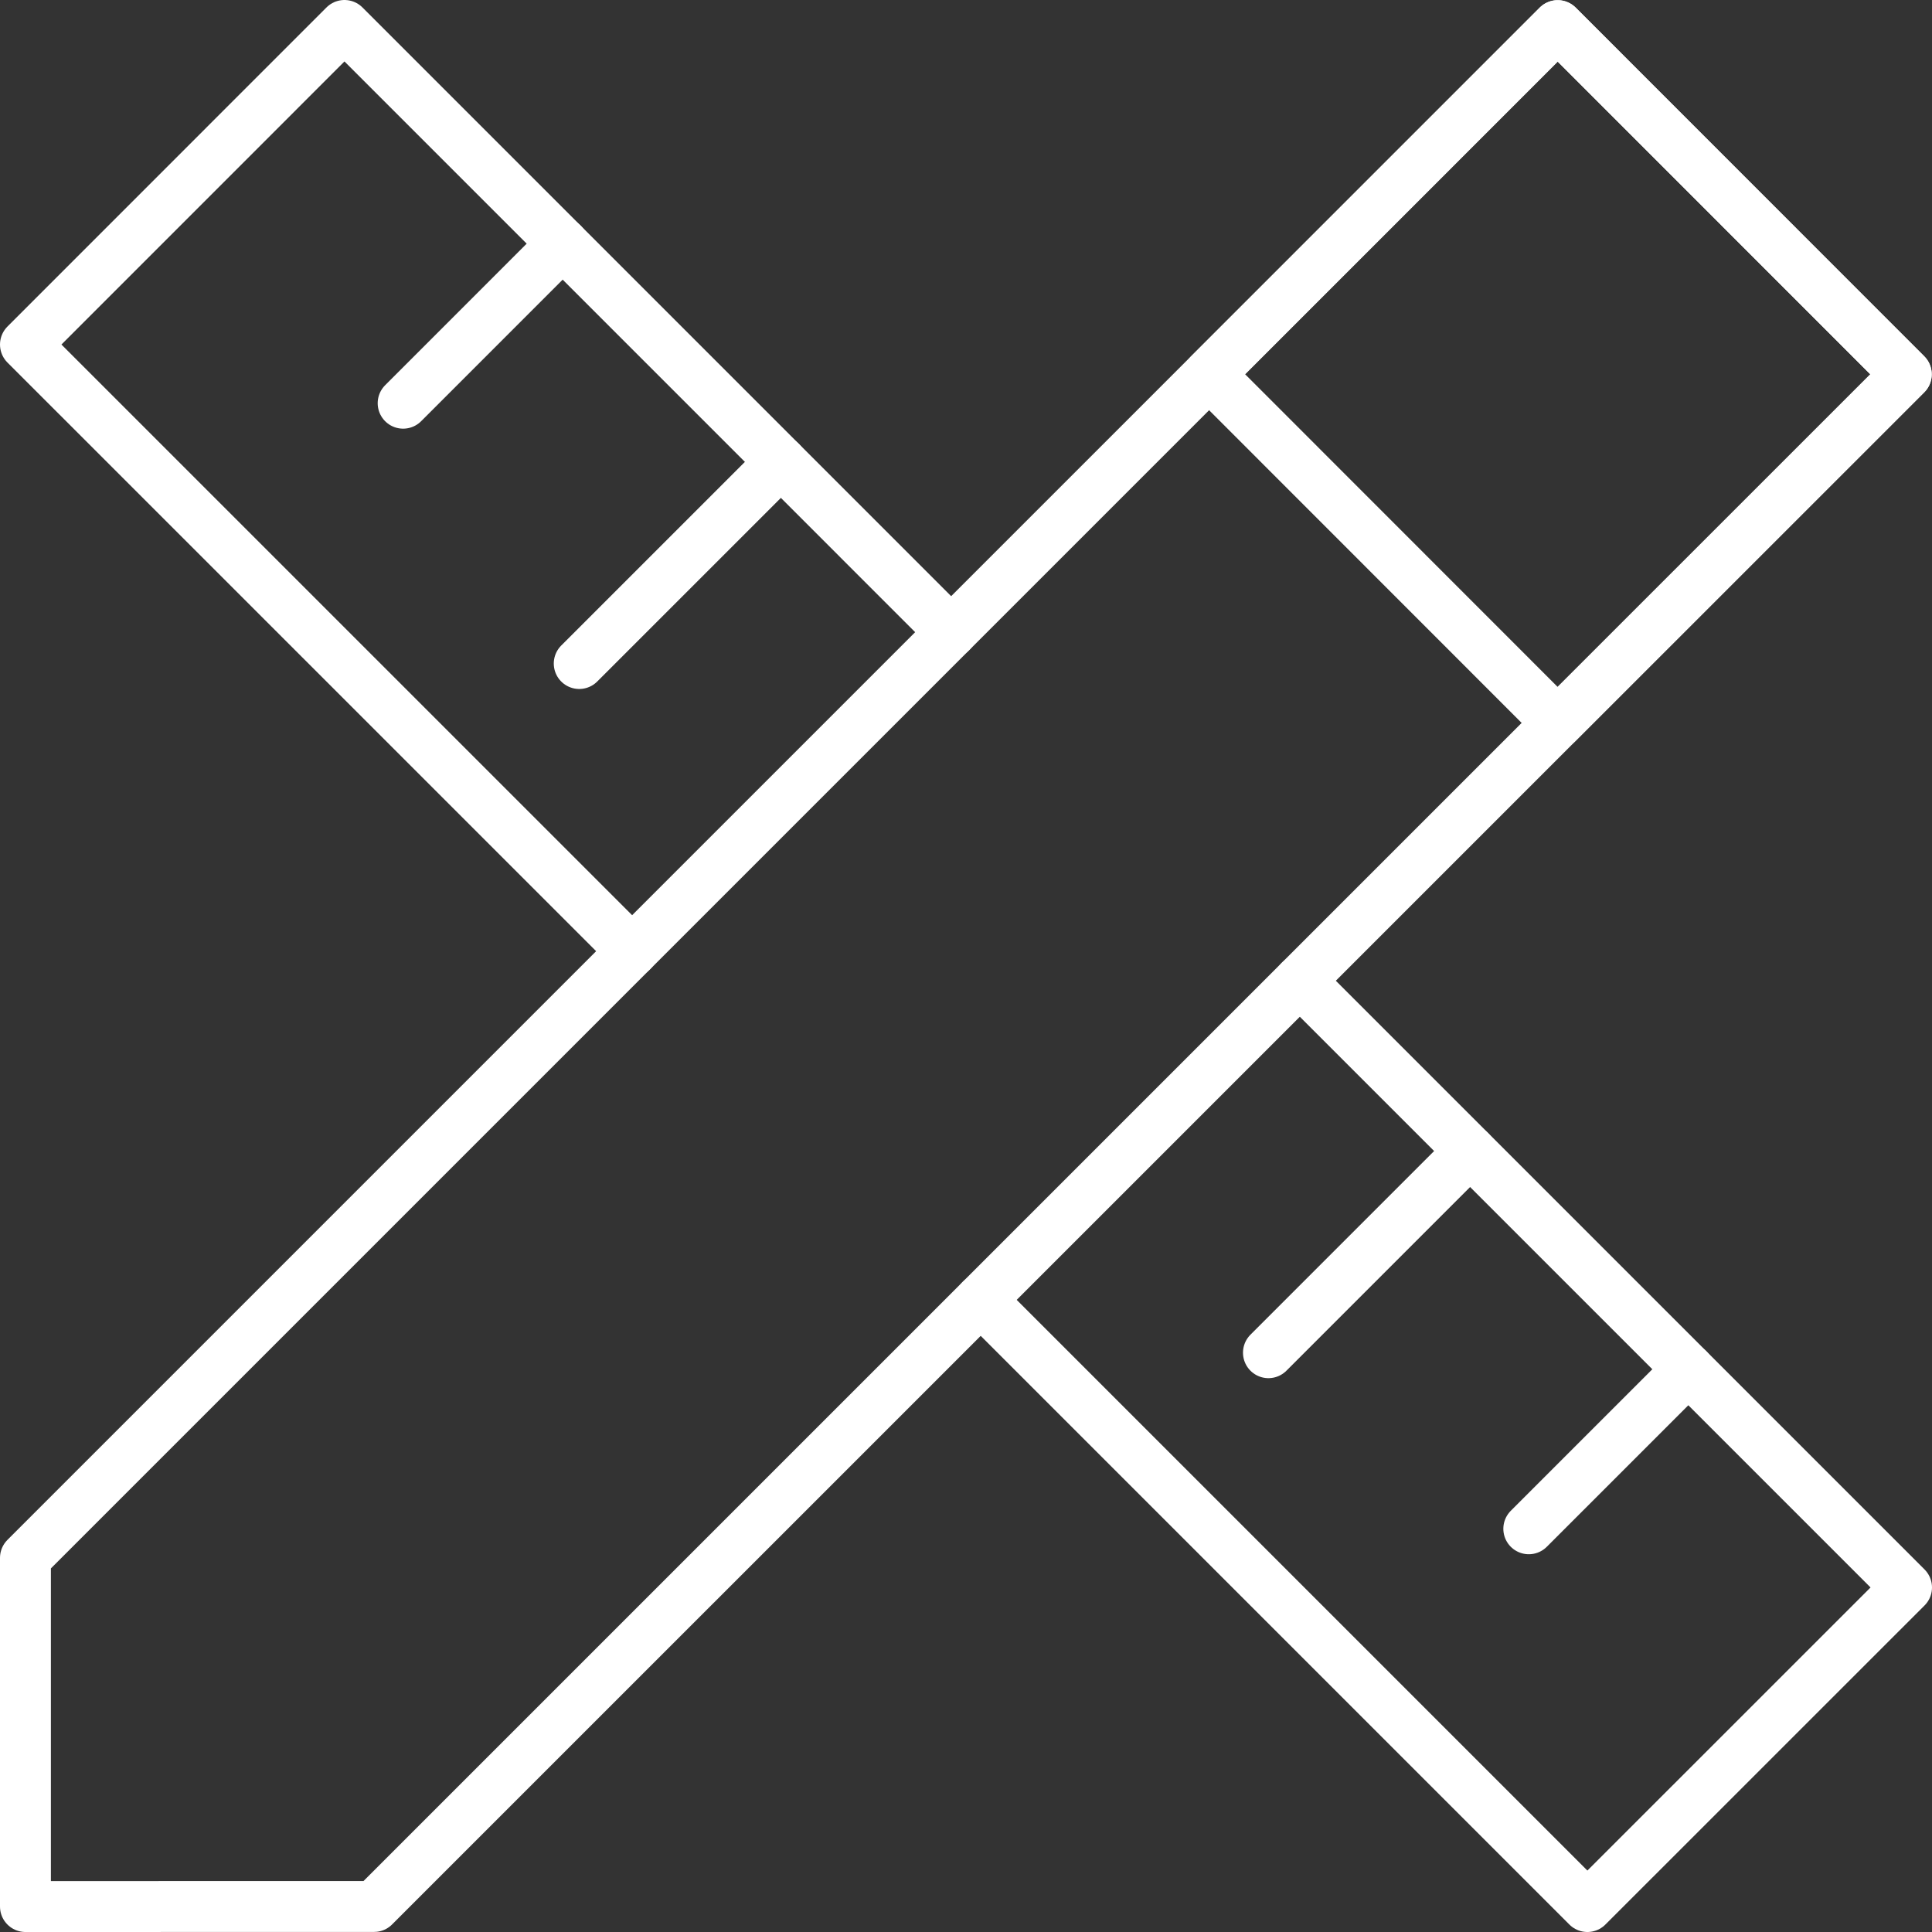
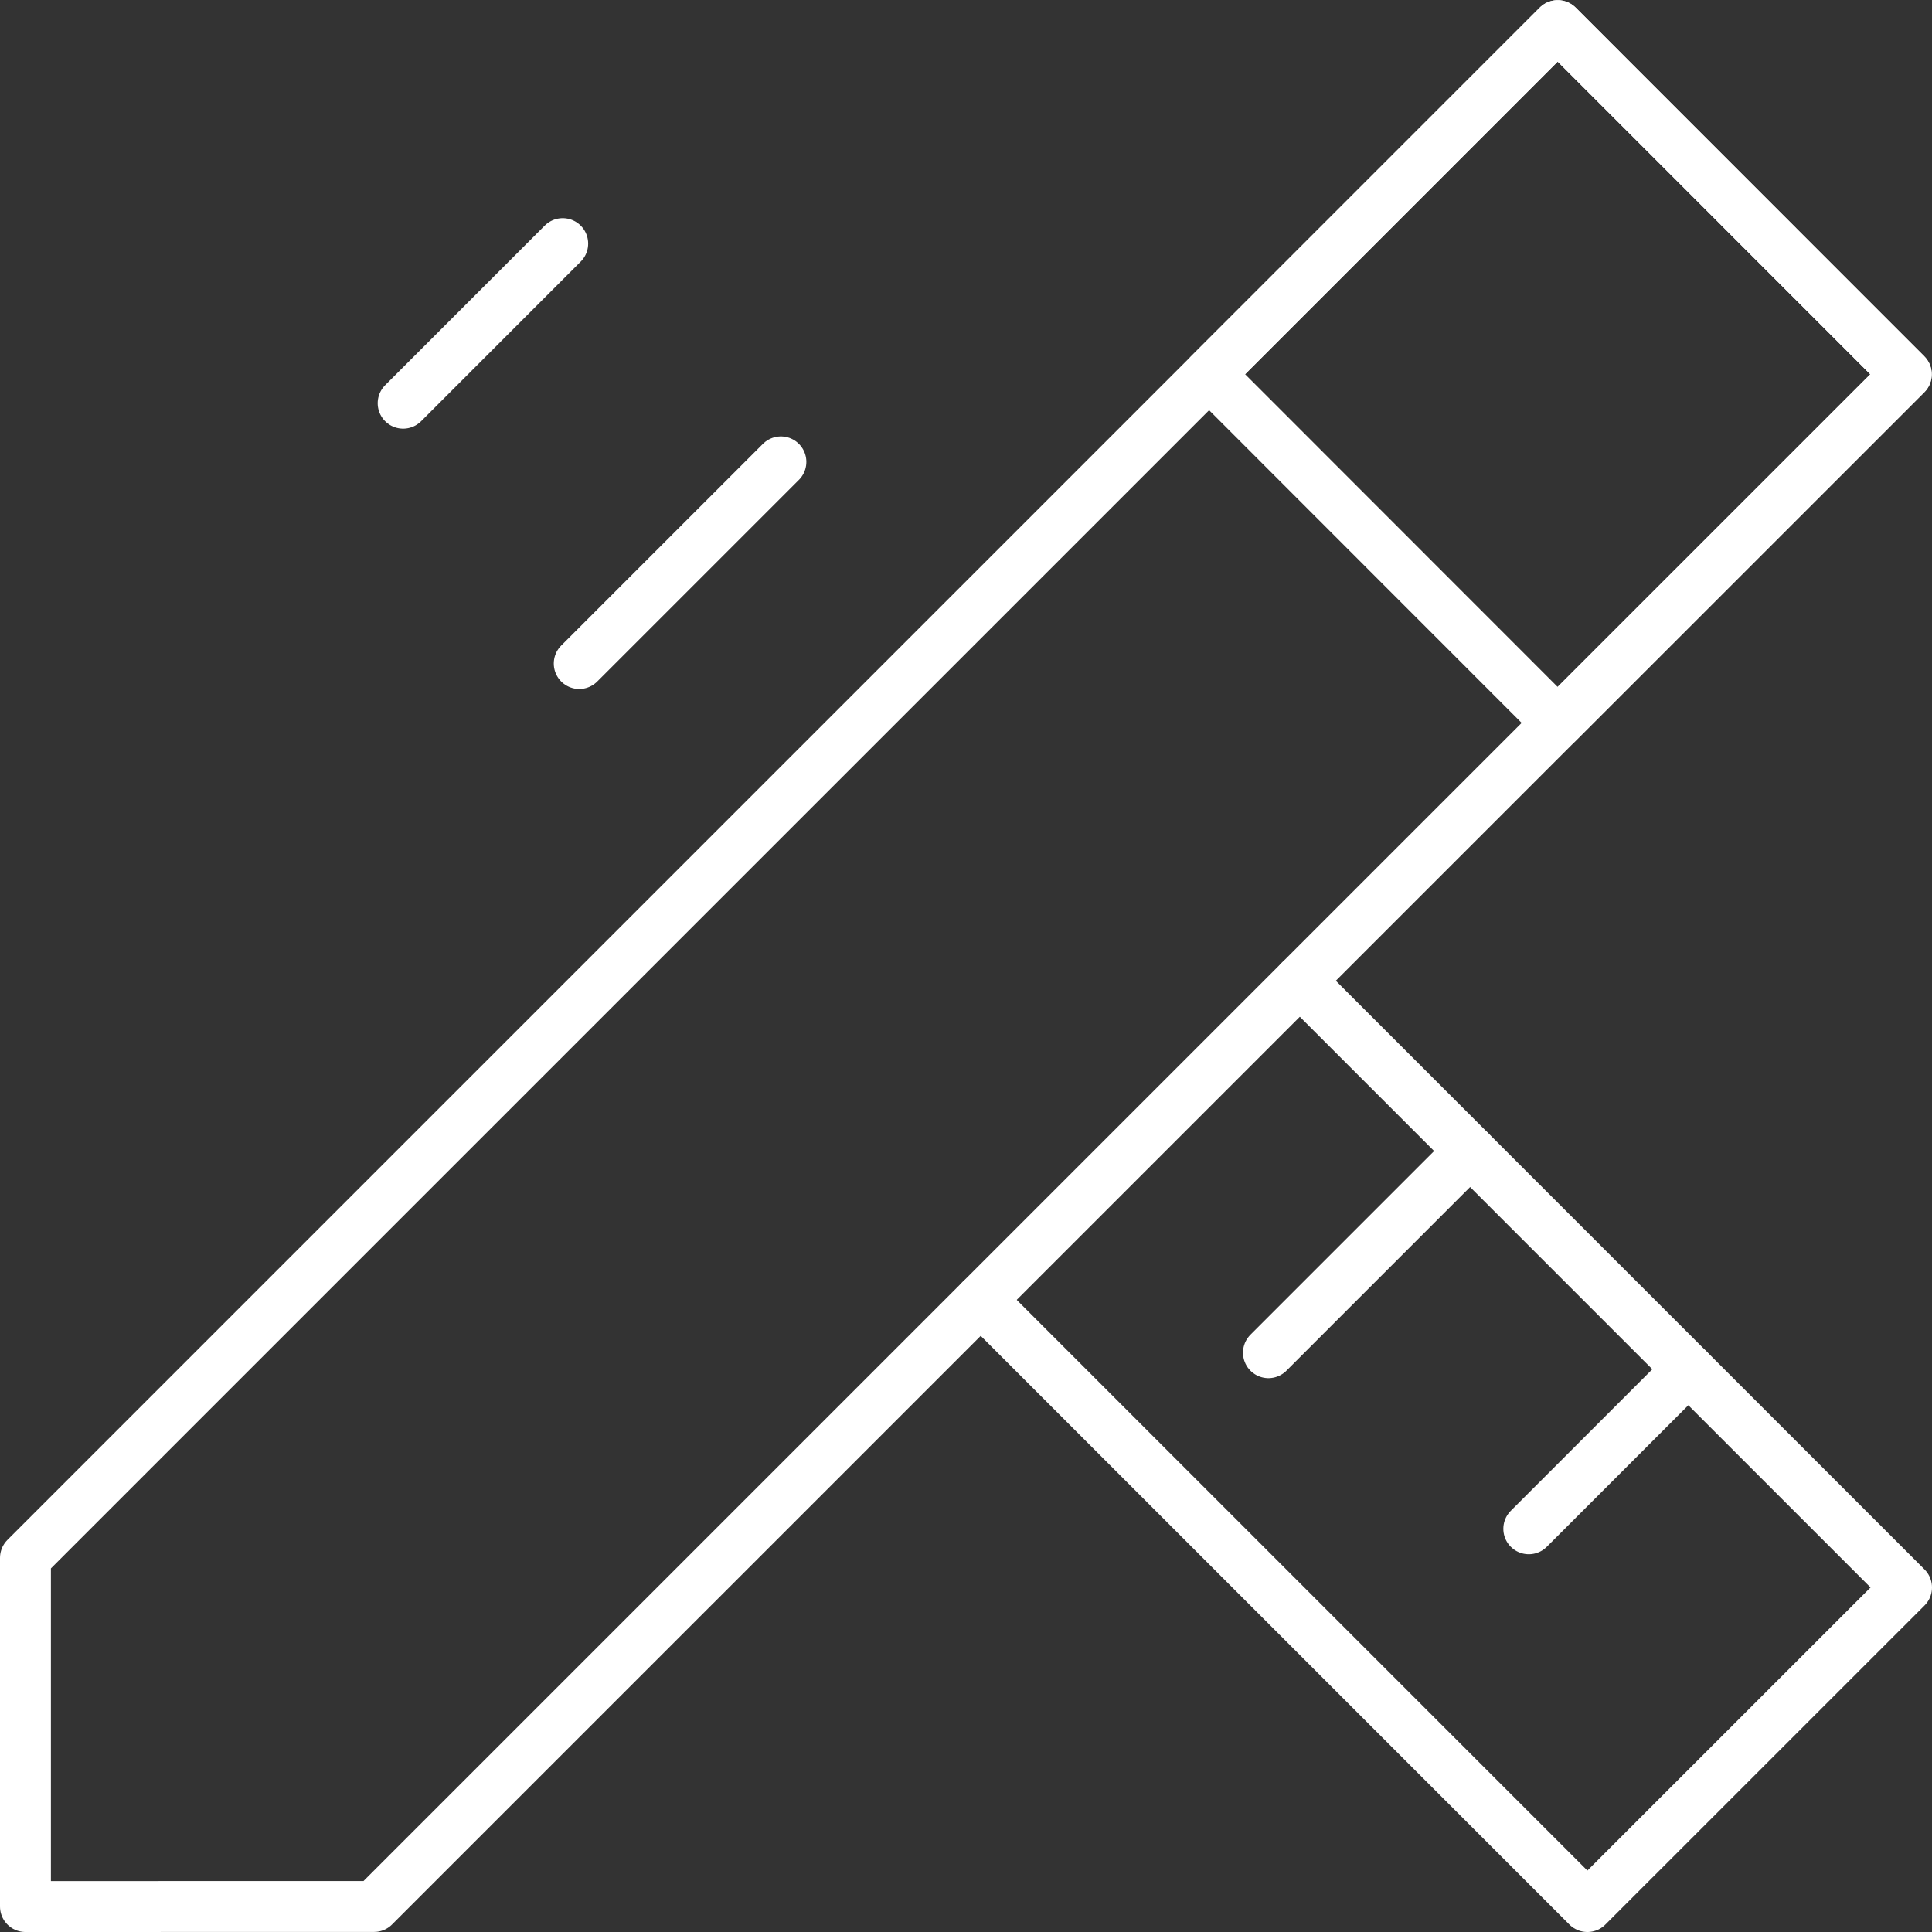
<svg xmlns="http://www.w3.org/2000/svg" xmlns:ns1="http://sodipodi.sourceforge.net/DTD/sodipodi-0.dtd" xmlns:ns2="http://www.inkscape.org/namespaces/inkscape" version="1.1" id="Vrstva_1" x="0px" y="0px" width="56.933" height="56.933" viewBox="0 0 56.933 56.933" enable-background="new 0 0 595.28 841.89" xml:space="preserve" ns1:docname="icon-icon2.svg" ns2:version="0.92.4 (5da689c313, 2019-01-14)">
  <rect x="0" y="0" width="56.933" height="56.933" fill="#333333" stroke="none" />
  <defs id="defs29" />
  <ns1:namedview pagecolor="#ffffff" bordercolor="#666666" borderopacity="1" objecttolerance="10" gridtolerance="10" guidetolerance="10" ns2:pageopacity="0" ns2:pageshadow="2" ns2:window-width="1920" ns2:window-height="1027" id="namedview27" showgrid="false" fit-margin-top="0" fit-margin-left="0" fit-margin-right="0" fit-margin-bottom="0" ns2:zoom="2.2425732" ns2:cx="-137.33985" ns2:cy="33.343163" ns2:window-x="-8" ns2:window-y="-8" ns2:window-maximized="1" ns2:current-layer="Vrstva_1" />
  <g id="g24" transform="translate(-404.173,-54.479)" style="stroke:#ffffff;stroke-opacity:1">
    <g id="g14" style="stroke:#ffffff;stroke-opacity:1">
      <polyline stroke-miterlimit="10" points="    433.073,92.784 450.951,110.662 460.356,101.259 442.477,83.38   " id="polyline2" style="fill:none;stroke:#ffffff;stroke-width:1.5;stroke-linecap:round;stroke-linejoin:round;stroke-miterlimit:10;stroke-opacity:1" />
-       <polyline stroke-miterlimit="10" points="    432.202,73.108 414.324,55.229 404.923,64.632 422.801,82.509   " id="polyline4" style="fill:none;stroke:#ffffff;stroke-width:1.5;stroke-linecap:round;stroke-linejoin:round;stroke-miterlimit:10;stroke-opacity:1" />
      <line stroke-miterlimit="10" x1="420.755" y1="61.658" x2="416.053" y2="66.361" id="line6" style="fill:none;stroke:#ffffff;stroke-width:1.5;stroke-linecap:round;stroke-linejoin:round;stroke-miterlimit:10;stroke-opacity:1" />
      <line stroke-miterlimit="10" x1="427.185" y1="68.09" x2="421.242" y2="74.032" id="line8" style="fill:none;stroke:#ffffff;stroke-width:1.5;stroke-linecap:round;stroke-linejoin:round;stroke-miterlimit:10;stroke-opacity:1" />
      <line stroke-miterlimit="10" x1="447.494" y1="88.399" x2="441.552" y2="94.341" id="line10" style="fill:none;stroke:#ffffff;stroke-width:1.5;stroke-linecap:round;stroke-linejoin:round;stroke-miterlimit:10;stroke-opacity:1" />
      <line stroke-miterlimit="10" x1="453.926" y1="94.828" x2="449.224" y2="99.53" id="line12" style="fill:none;stroke:#ffffff;stroke-width:1.5;stroke-linecap:round;stroke-linejoin:round;stroke-miterlimit:10;stroke-opacity:1" />
    </g>
    <g id="g22" style="stroke:#ffffff;stroke-opacity:1">
      <g id="g20" style="stroke:#ffffff;stroke-opacity:1">
        <polygon stroke-miterlimit="10" points="450.076,55.234 460.348,65.509 450.073,75.781 439.804,65.507 " id="polygon16" style="fill:none;stroke:#ffffff;stroke-width:1.5;stroke-linecap:round;stroke-linejoin:round;stroke-miterlimit:10;stroke-opacity:1" />
        <polygon stroke-miterlimit="10" points="450.076,55.234 460.348,65.509 415.196,110.66 404.923,110.662 404.923,100.387 " id="polygon18" style="fill:none;stroke:#ffffff;stroke-width:1.5;stroke-linecap:round;stroke-linejoin:round;stroke-miterlimit:10;stroke-opacity:1" />
      </g>
    </g>
  </g>
</svg>